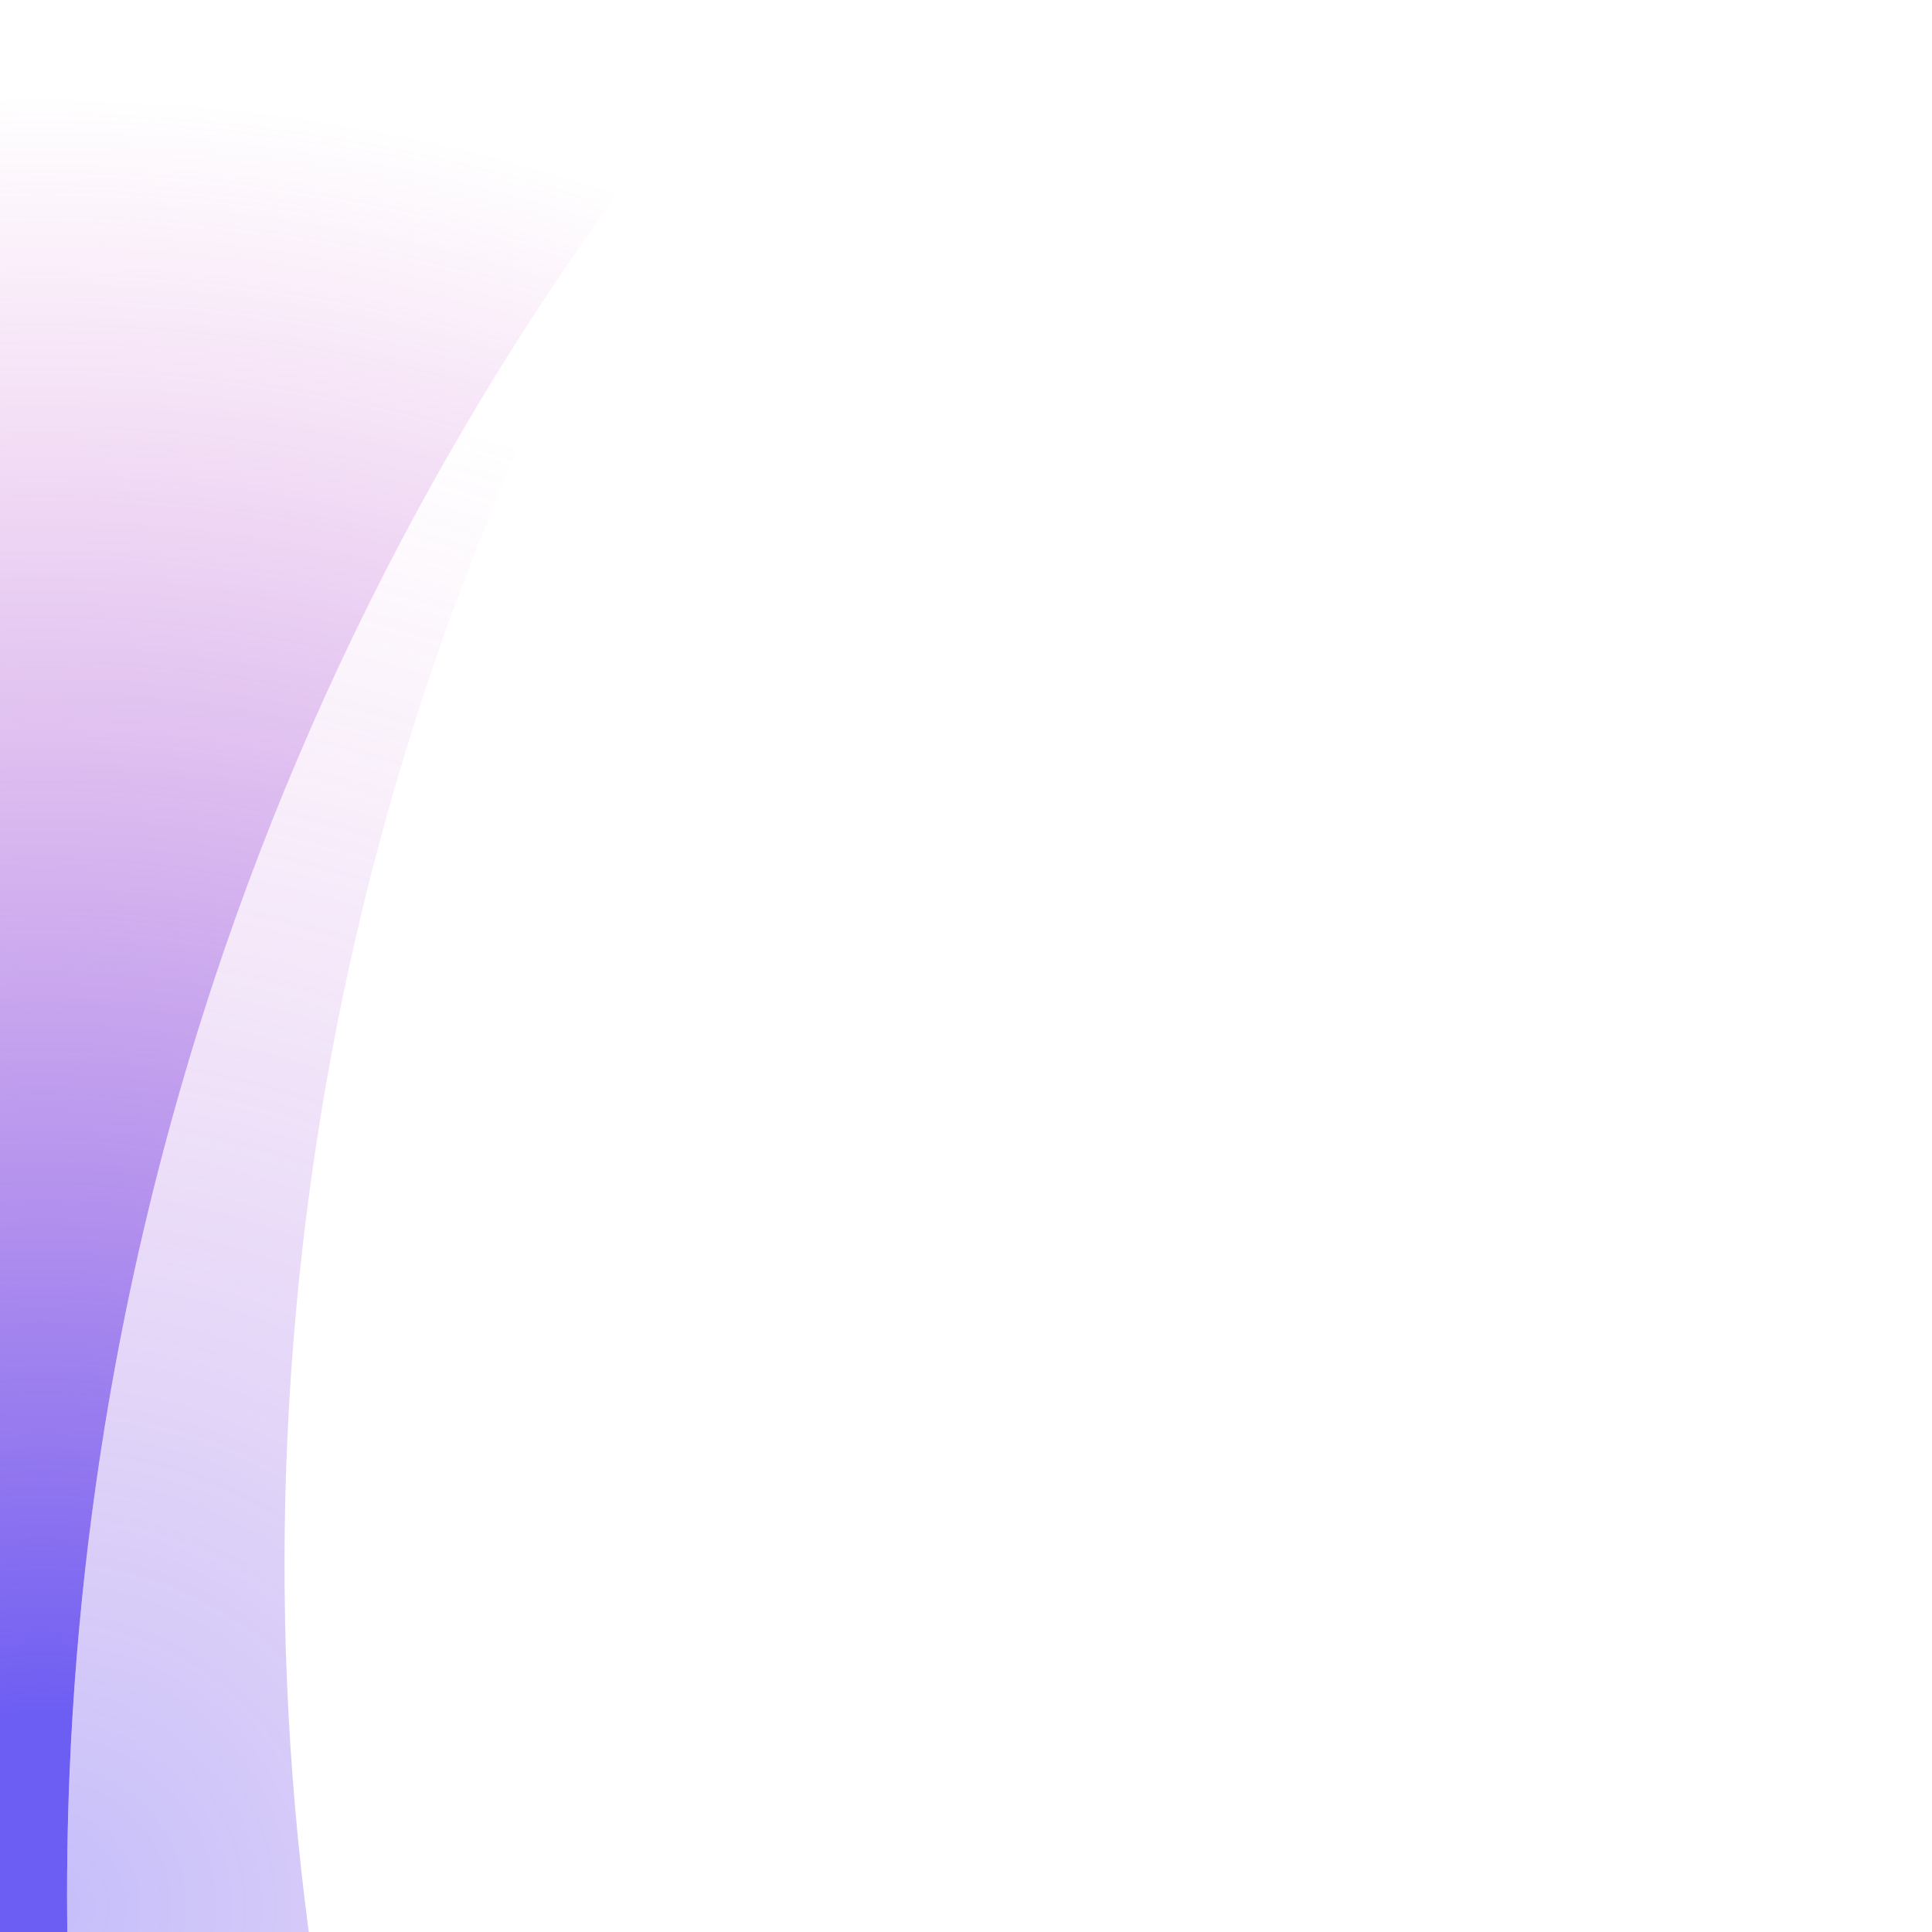
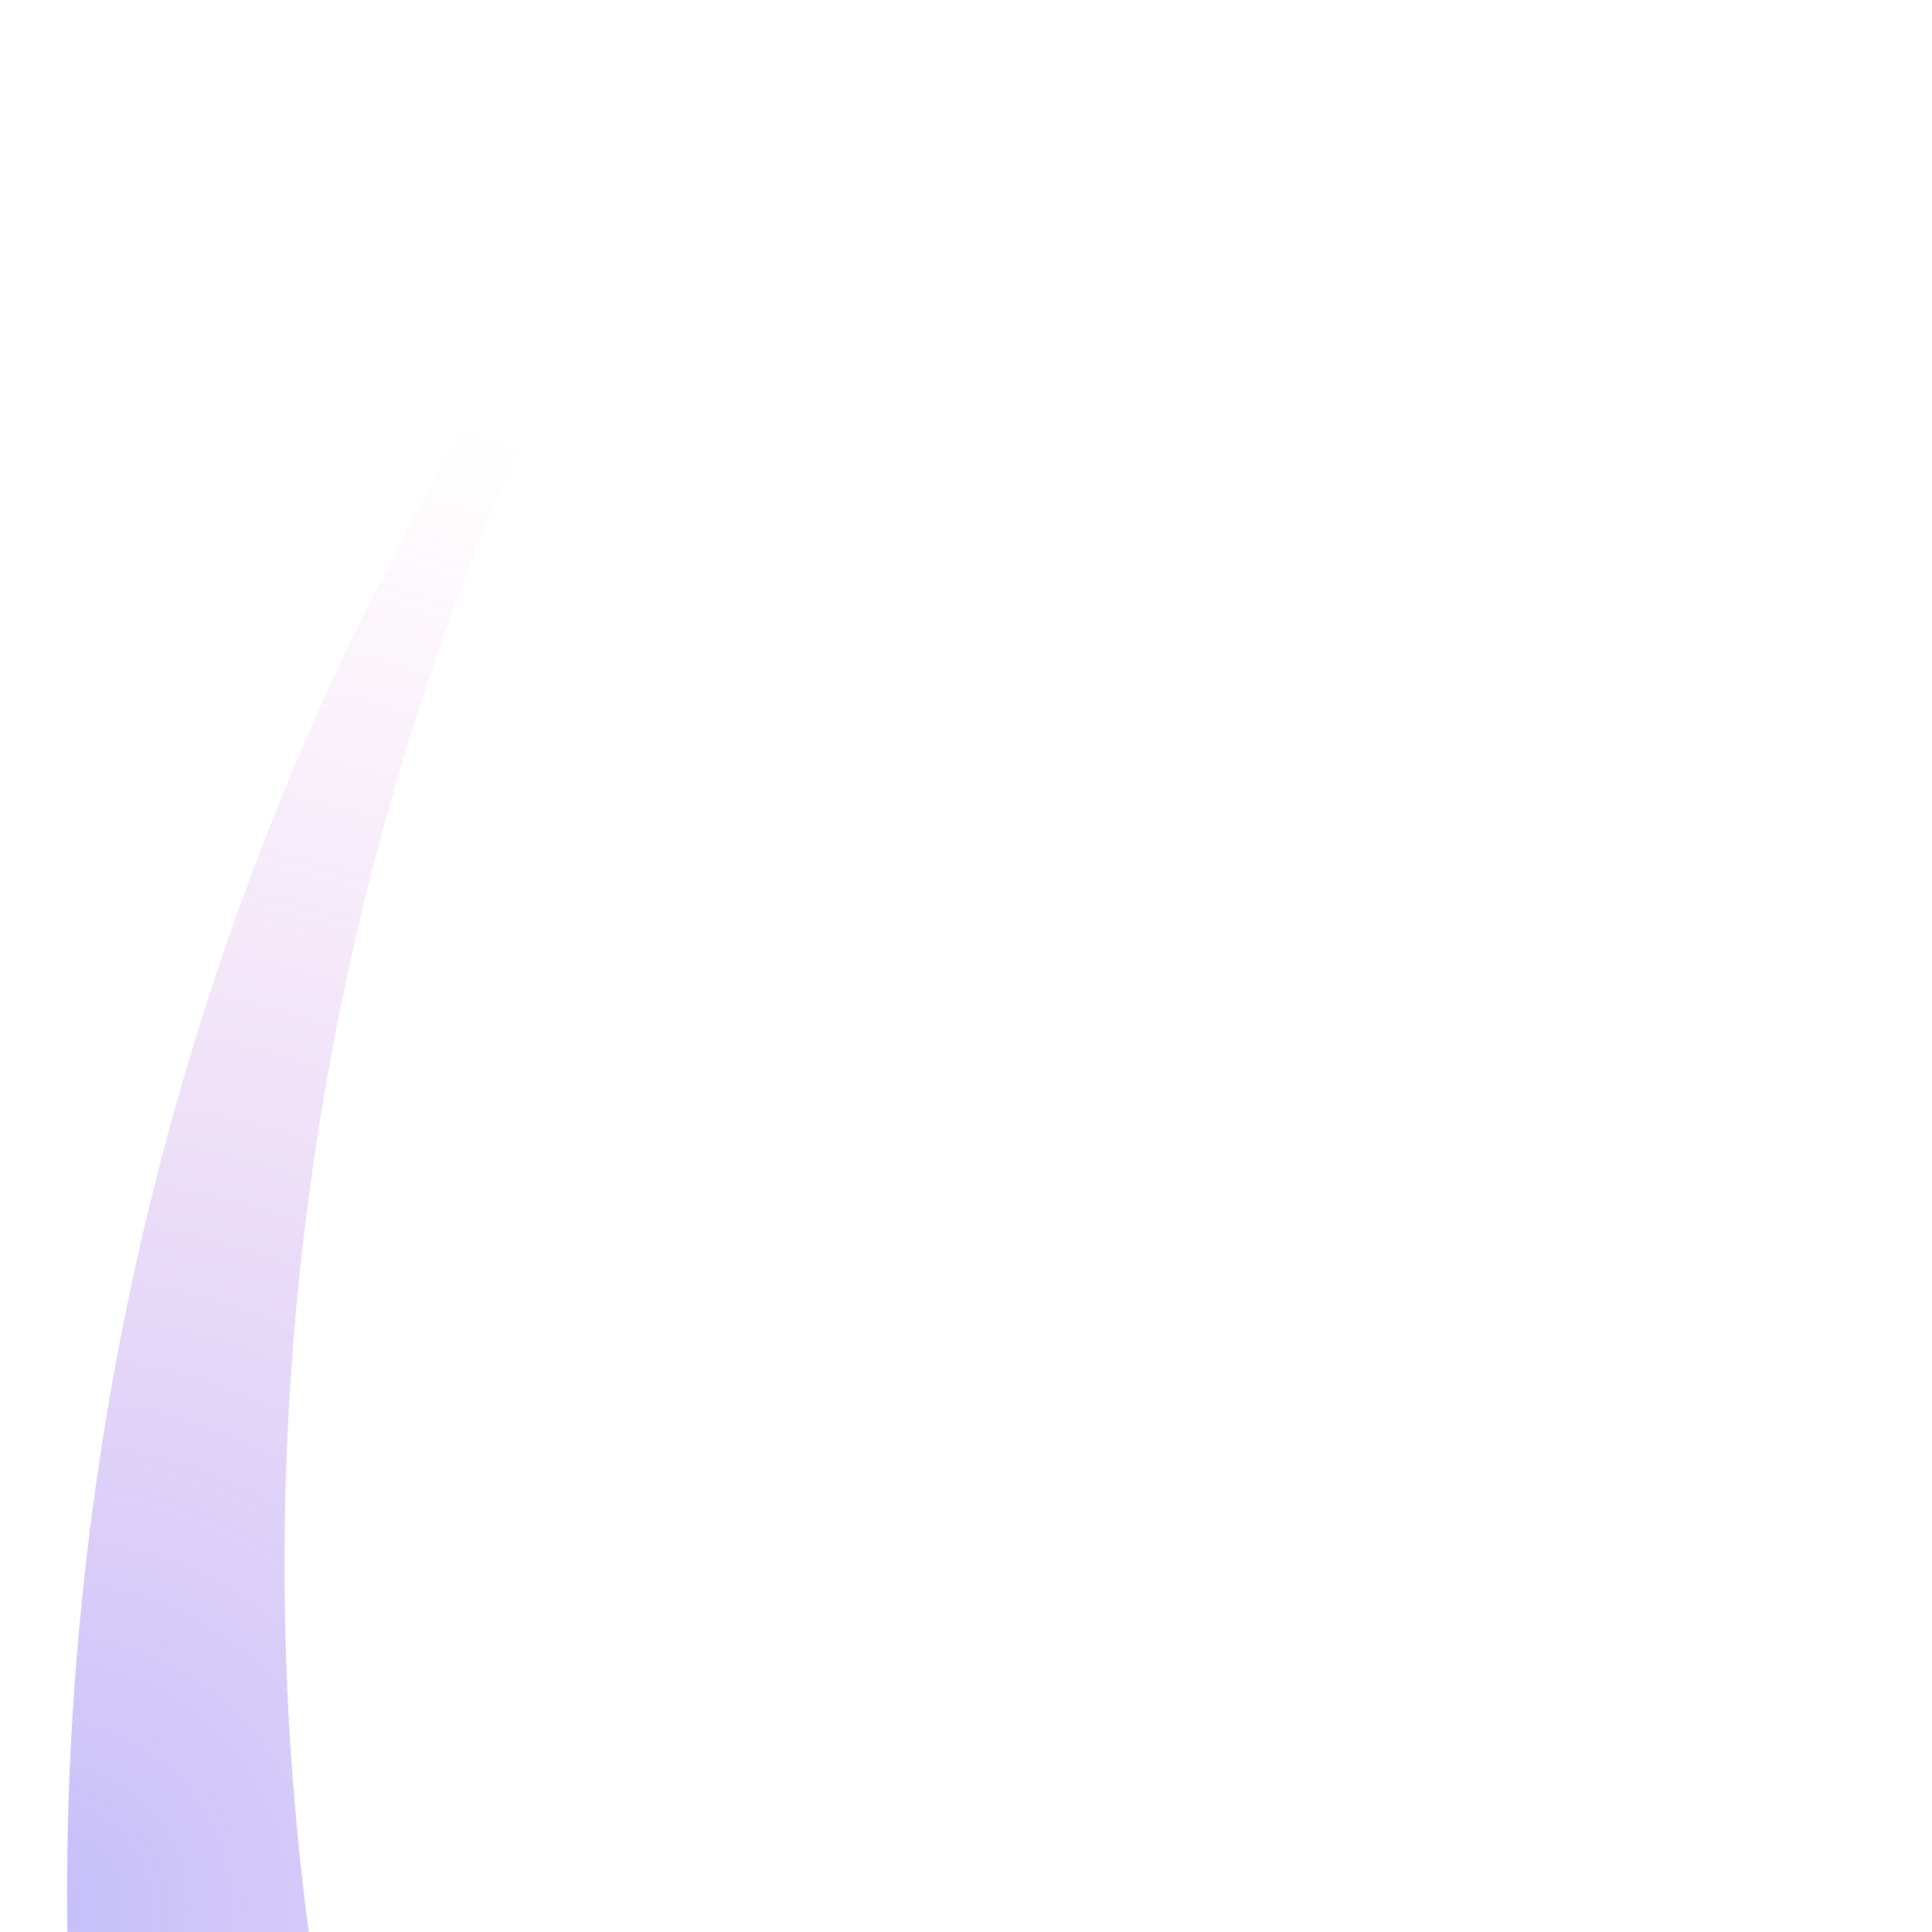
<svg xmlns="http://www.w3.org/2000/svg" id="Layer_1" viewBox="0 0 1080 1080">
  <defs>
    <style>.cls-1{fill:url(#radial-gradient);opacity:.4;}.cls-1,.cls-2{stroke-width:0px;}.cls-2{fill:url(#radial-gradient-2);}</style>
    <radialGradient id="radial-gradient" cx="23.82" cy="1065.98" fx="23.82" fy="1065.98" r="1075.86" gradientUnits="userSpaceOnUse">
      <stop offset="0" stop-color="#6c5df3" />
      <stop offset=".8" stop-color="#d960c9" stop-opacity="0" />
    </radialGradient>
    <radialGradient id="radial-gradient-2" cx="23.82" cy="1065.98" fx="23.82" fy="1065.98" r="1053.7" gradientUnits="userSpaceOnUse">
      <stop offset=".1" stop-color="#6c5df3" />
      <stop offset=".96" stop-color="#d960c9" stop-opacity="0" />
    </radialGradient>
  </defs>
  <path class="cls-1" d="M431.02,0h-.13C292.88,159.68,191.17,339.9,125.78,529.85c-.06.19-.13.37-.19.56-1.68,4.89-3.33,9.78-4.97,14.68-.11.33-.22.66-.33.99-1.6,4.81-3.17,9.62-4.73,14.44-.13.41-.26.81-.39,1.22-1.53,4.78-3.04,9.56-4.53,14.35-.14.43-.27.87-.4,1.3-1.48,4.78-2.94,9.57-4.38,14.36-.12.42-.25.84-.37,1.26-1.44,4.83-2.87,9.67-4.26,14.51-.1.34-.2.69-.3,1.03-1.42,4.93-2.82,9.87-4.19,14.81-.05.19-.11.39-.16.58-15.84,57.11-28.49,114.93-37.96,173.16-.05.28-.09.56-.14.85-.78,4.8-1.53,9.6-2.26,14.41-.1.64-.2,1.29-.3,1.93-.69,4.56-1.36,9.13-2.01,13.7-.13.89-.26,1.77-.38,2.66-.62,4.4-1.22,8.81-1.81,13.21-.14,1.05-.28,2.09-.42,3.14-.56,4.3-1.11,8.6-1.63,12.9-.14,1.15-.28,2.3-.42,3.44-.51,4.23-1,8.47-1.48,12.7-.14,1.21-.27,2.43-.41,3.64-.46,4.19-.91,8.39-1.34,12.59-.13,1.24-.25,2.49-.38,3.73-.42,4.18-.82,8.37-1.21,12.56-.11,1.24-.23,2.49-.34,3.73-.38,4.2-.74,8.4-1.09,12.6-.1,1.21-.19,2.43-.29,3.64-.34,4.24-.67,8.49-.97,12.73-.08,1.13-.16,2.26-.24,3.39-.3,4.34-.6,8.68-.87,13.03-.06.97-.11,1.94-.17,2.91-.27,4.51-.53,9.02-.77,13.53-.04.69-.07,1.38-.1,2.07-.24,4.79-.47,9.59-.67,14.38,0,.14-.01.29-.02.43-1.23,29.65-1.63,59.33-1.24,89h134.94C123.81,712.41,206.09,321.66,431.02,0Z" />
-   <path class="cls-2" d="M0,1080h37.64c-.39-29.67.02-59.35,1.25-89,0-.14.01-.29.02-.43.2-4.8.43-9.59.67-14.38.03-.69.06-1.38.1-2.07.23-4.51.49-9.02.77-13.53.06-.97.11-1.94.17-2.91.27-4.34.56-8.68.87-13.03.08-1.13.15-2.26.24-3.39.31-4.25.64-8.49.97-12.73.1-1.21.19-2.43.29-3.64.35-4.2.71-8.4,1.09-12.6.11-1.24.22-2.49.34-3.73.39-4.19.79-8.37,1.21-12.56.12-1.24.25-2.49.38-3.73.43-4.2.88-8.39,1.34-12.59.13-1.21.27-2.43.41-3.64.48-4.23.97-8.47,1.48-12.7.14-1.15.28-2.3.42-3.44.53-4.3,1.07-8.6,1.63-12.9.14-1.05.28-2.09.42-3.14.59-4.41,1.19-8.81,1.81-13.21.12-.89.25-1.77.38-2.66.65-4.57,1.32-9.13,2.01-13.7.1-.64.2-1.29.3-1.93.73-4.81,1.49-9.61,2.26-14.41.05-.28.09-.56.14-.85,9.47-58.23,22.13-116.04,37.96-173.16.05-.19.11-.39.16-.58,1.37-4.94,2.77-9.88,4.19-14.81.1-.34.2-.69.3-1.03,1.4-4.84,2.82-9.68,4.26-14.51.12-.42.25-.84.37-1.26,1.44-4.79,2.9-9.58,4.38-14.36.13-.43.27-.87.4-1.3,1.49-4.79,3-9.57,4.53-14.35.13-.41.26-.81.39-1.22,1.55-4.82,3.13-9.64,4.73-14.44.11-.33.22-.66.33-.99,1.63-4.9,3.29-9.79,4.97-14.68.06-.19.13-.37.19-.56C191.17,339.9,292.87,159.68,430.89,0H0v1080Z" />
</svg>